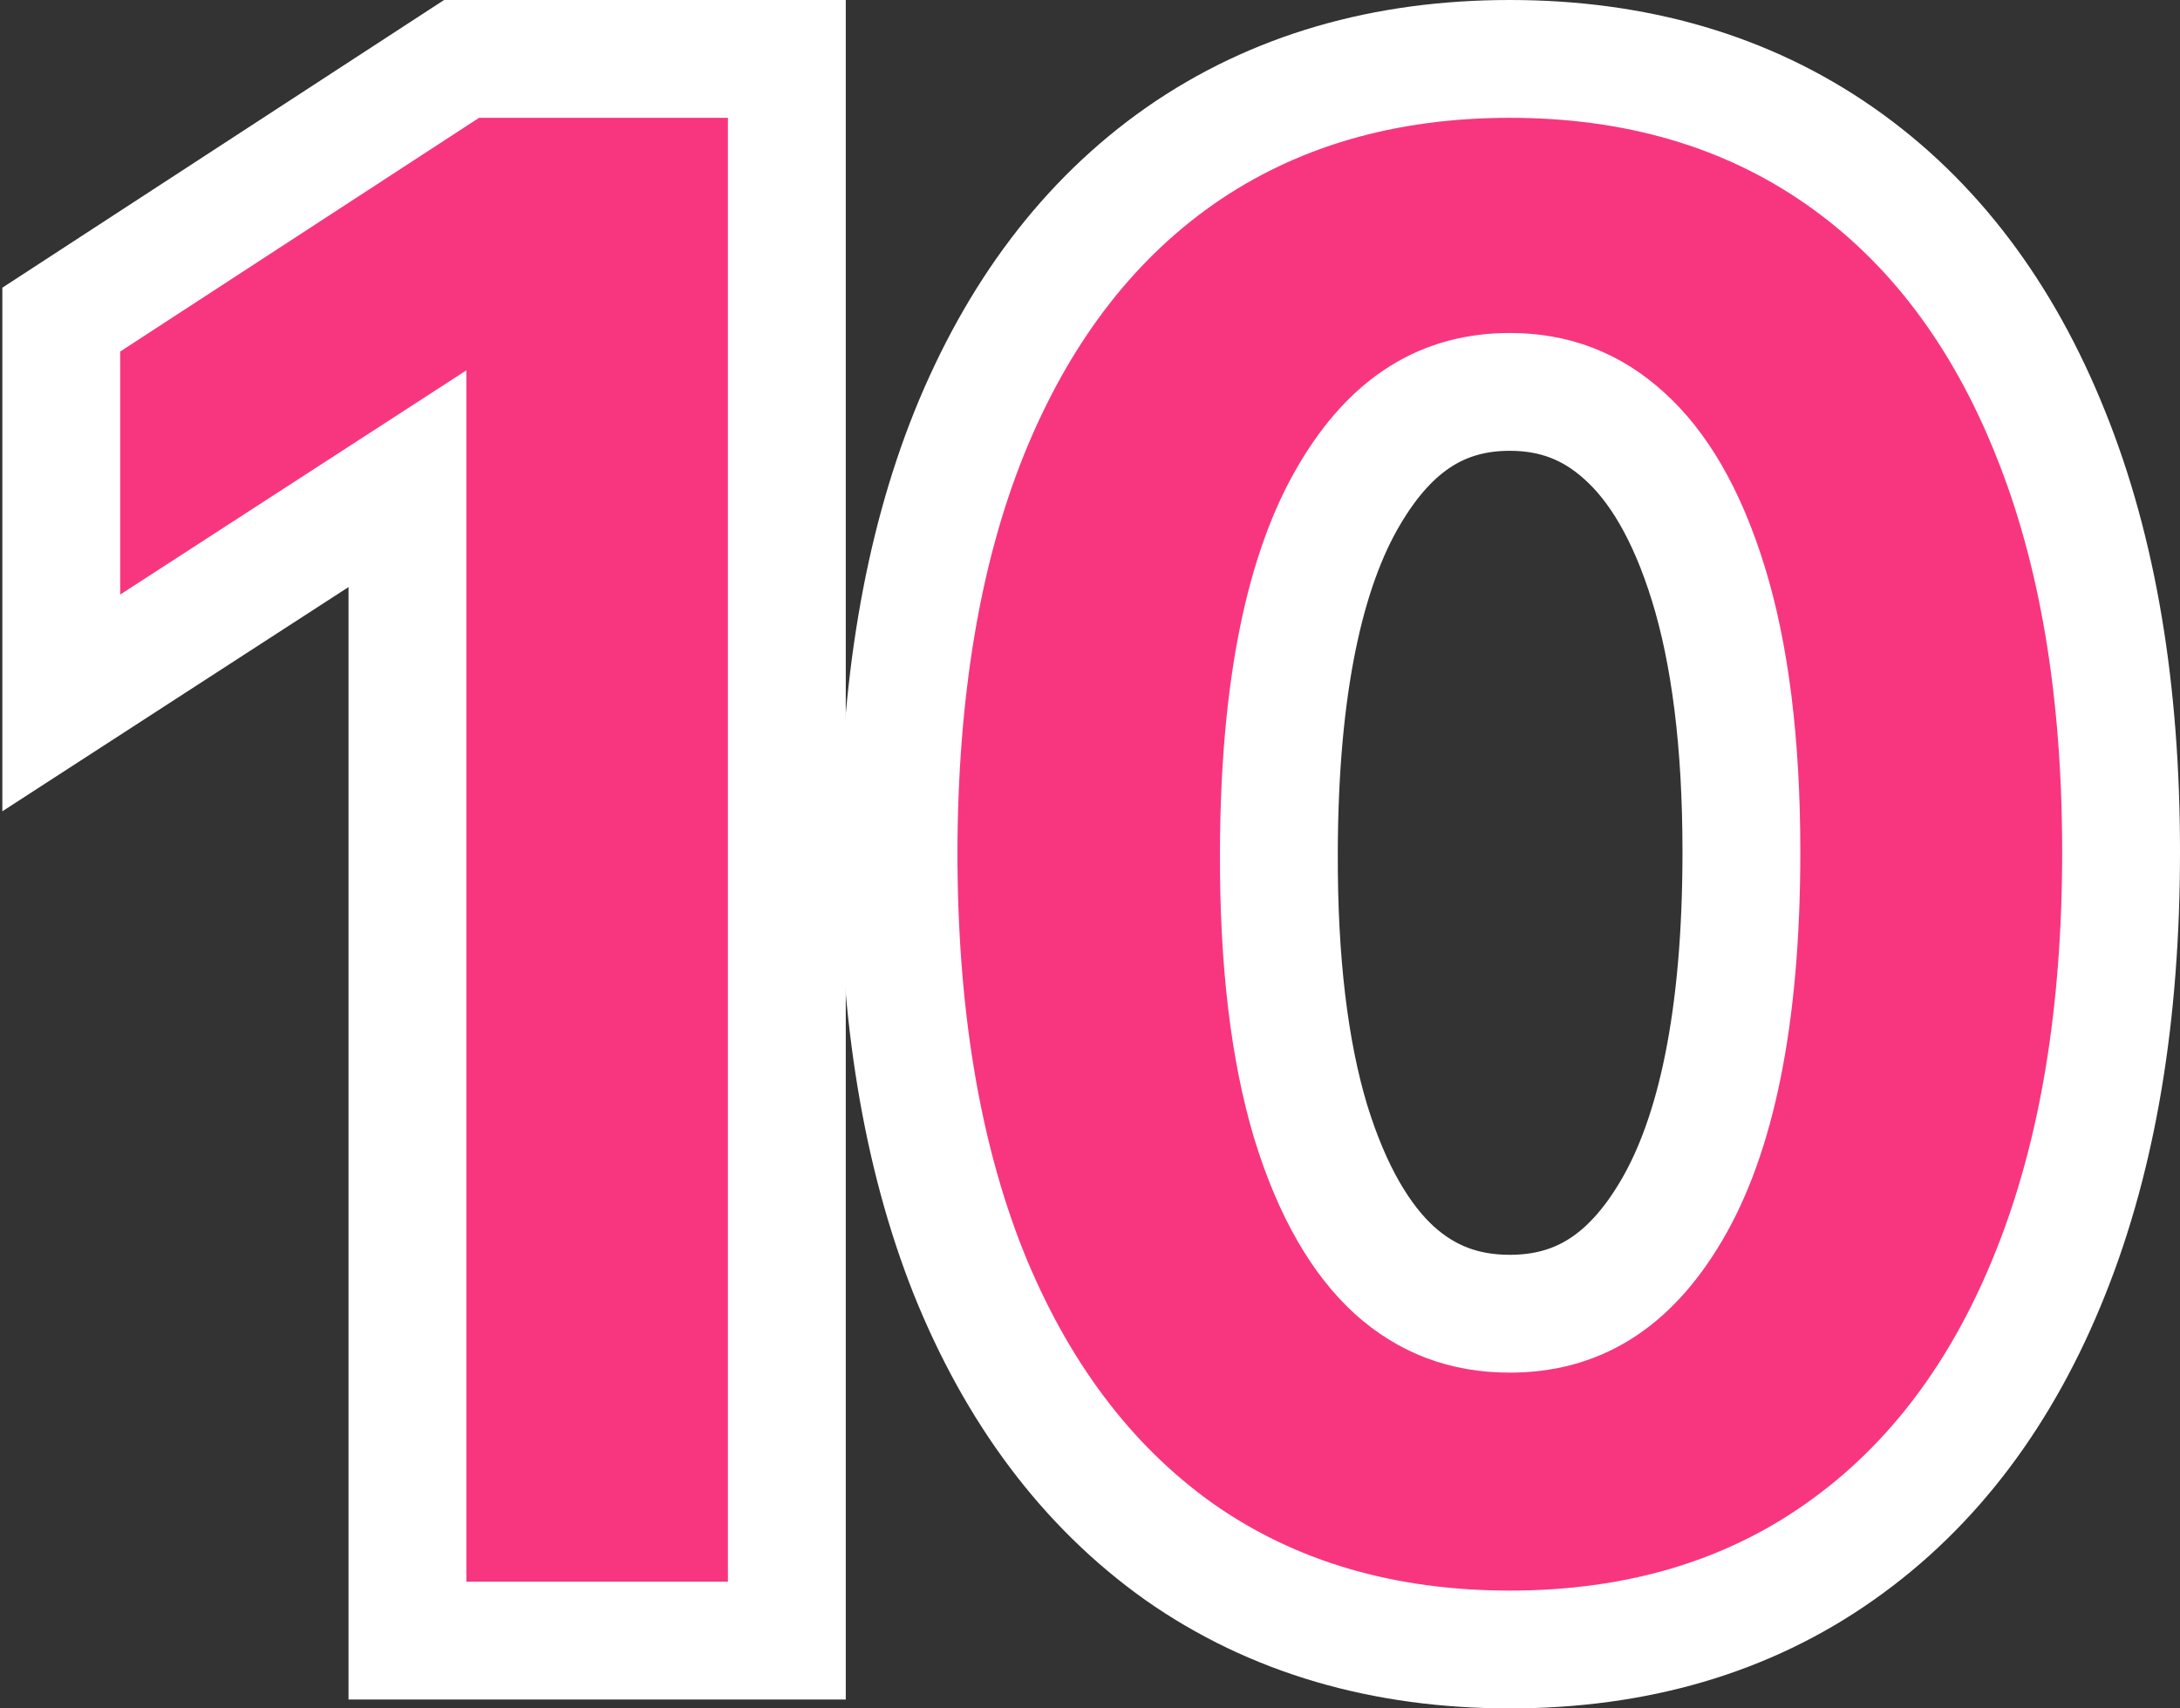
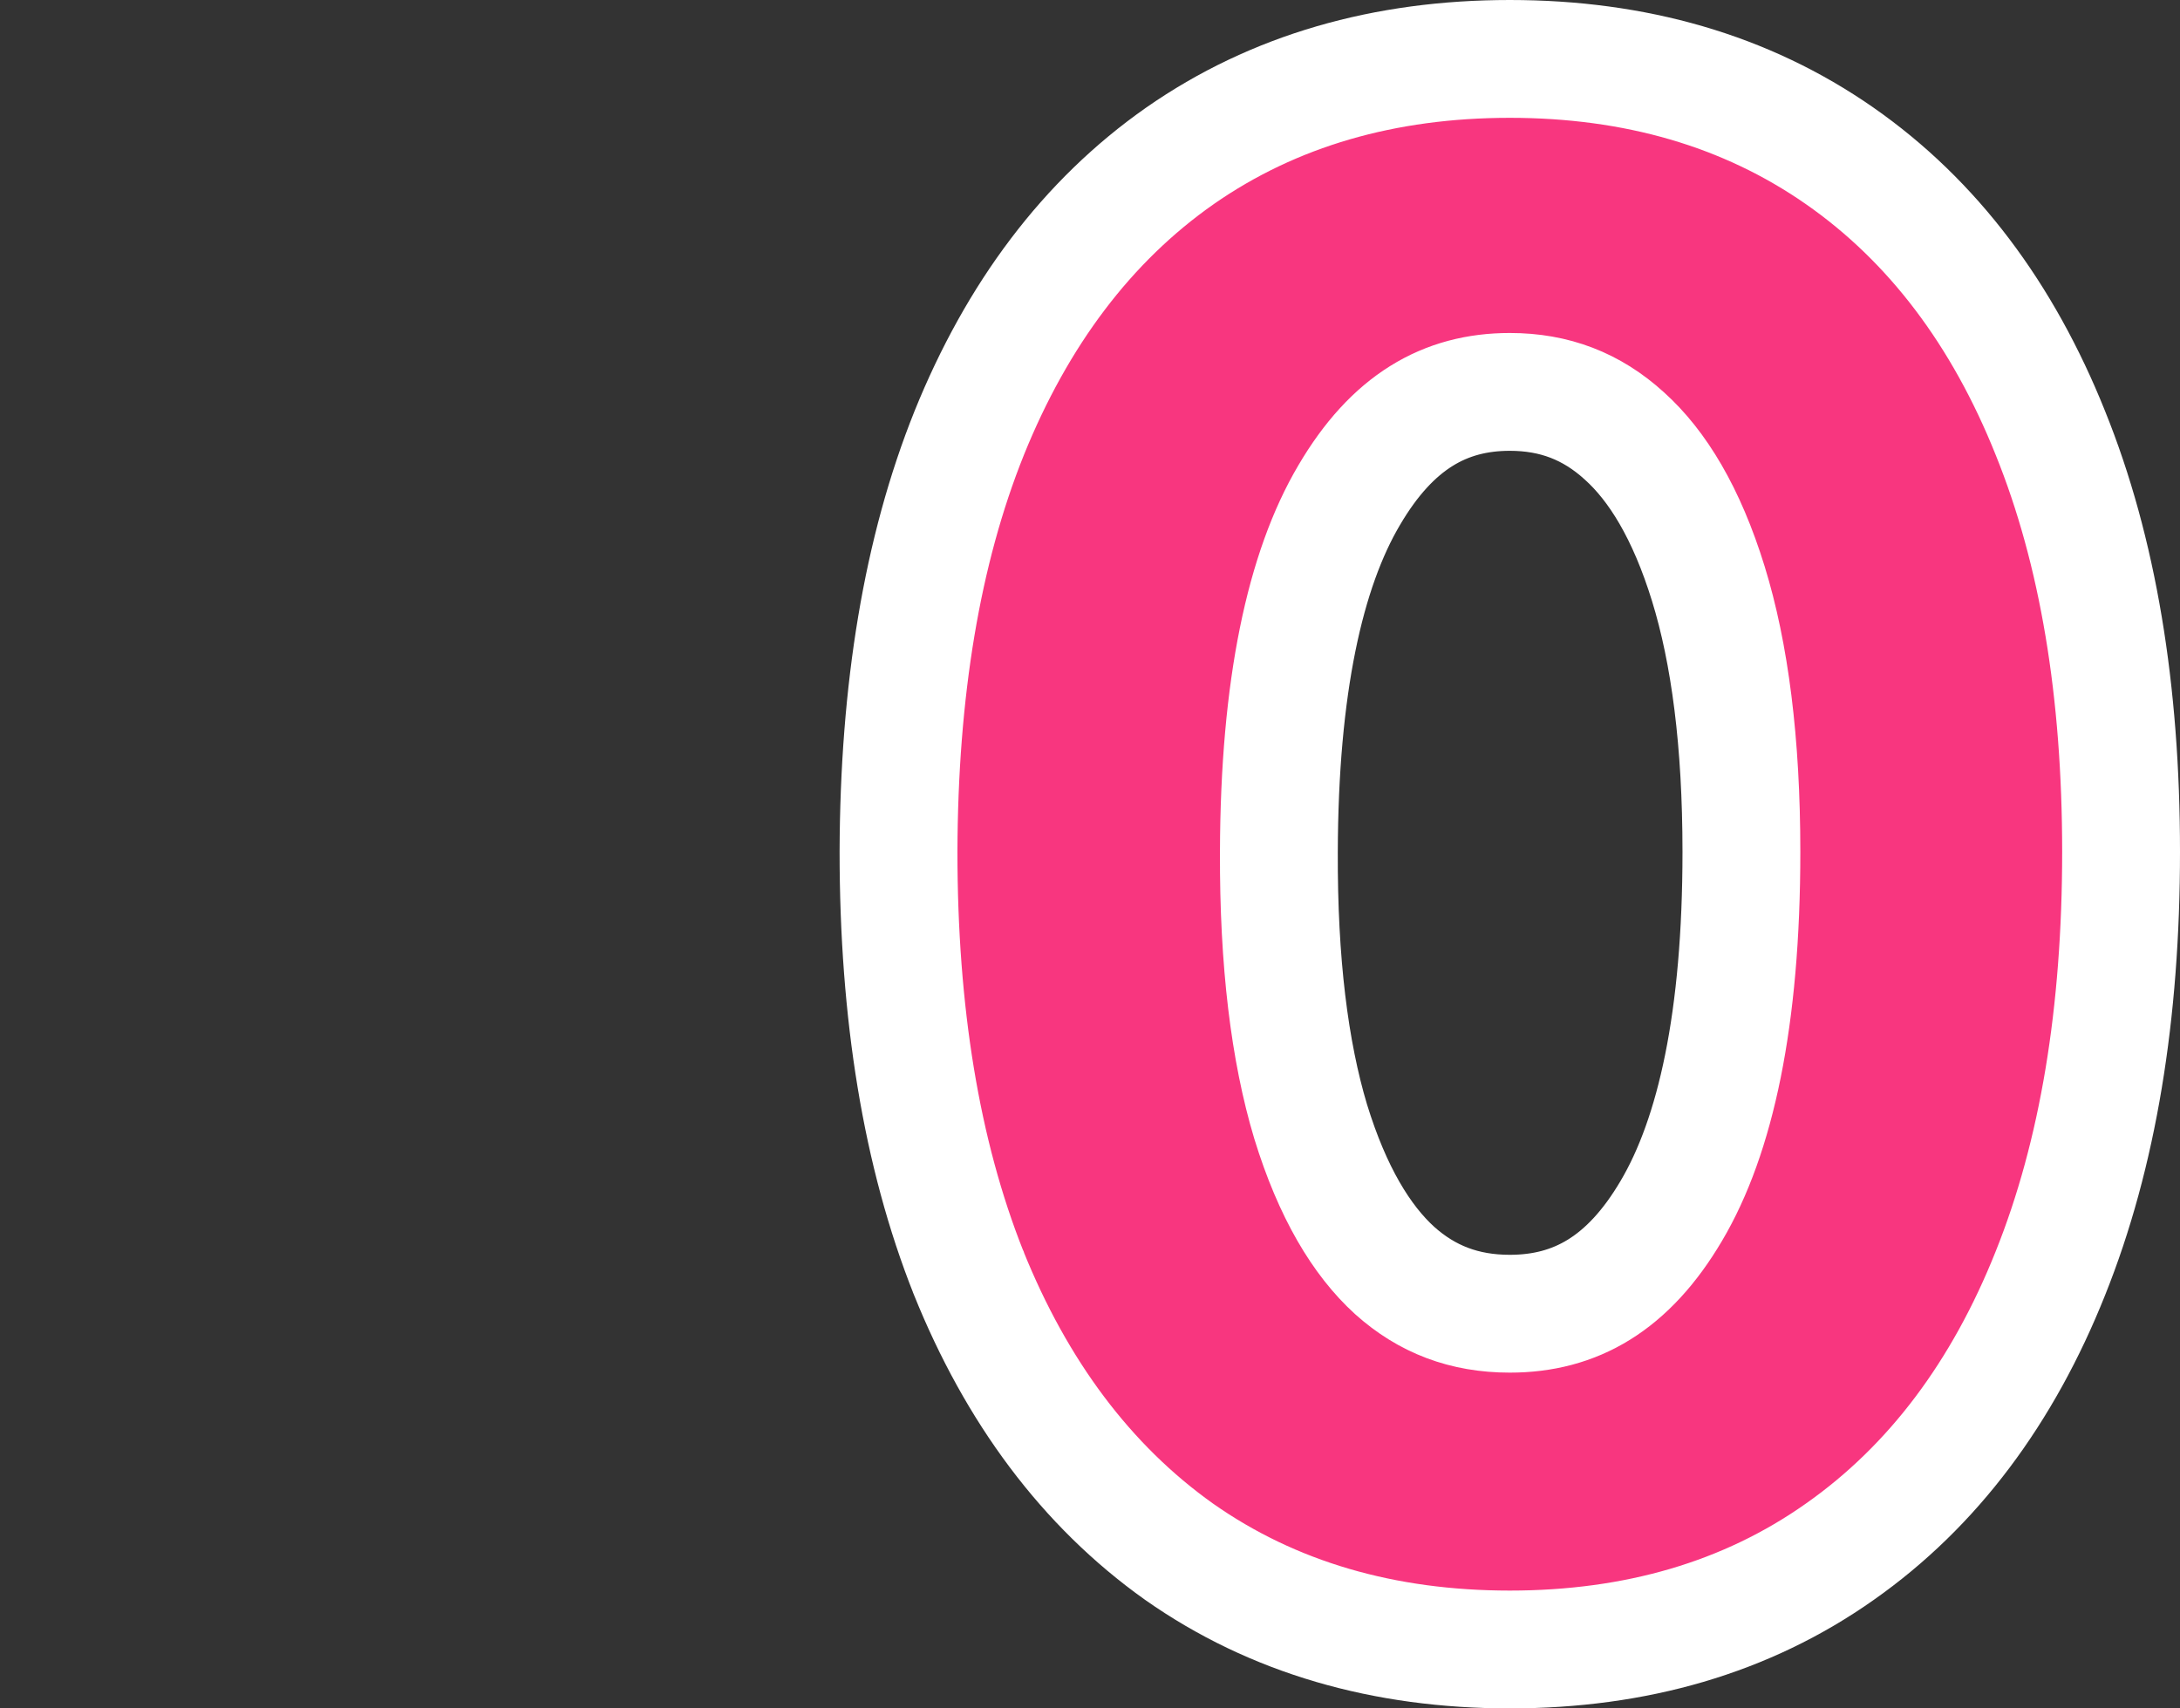
<svg xmlns="http://www.w3.org/2000/svg" width="148" height="116" viewBox="0 0 148 116" fill="none">
  <rect x="0" y="0" width="148" height="116" fill="#333333" stroke="none" />
-   <path d="M53.419 8V4H49.419H32.523H31.335L30.34 4.648L5.977 20.518L4.16 21.702V23.87V40.371V47.728L10.335 43.728L27.661 32.505V107.395V111.395H31.661H49.419H53.419V107.395V8Z" fill="#F8367F" stroke="white" stroke-width="8" />
  <path d="M80.028 105.348L80.038 105.355L80.049 105.363C86.423 109.841 93.972 112 102.5 112C111.027 112 118.563 109.842 124.91 105.359C131.254 100.9 135.984 94.52 139.199 86.459C142.447 78.363 144 68.784 144 57.834C144 46.948 142.447 37.429 139.196 29.391C135.978 21.358 131.243 15.008 124.892 10.581C118.521 6.141 110.994 4 102.5 4C94.006 4 86.479 6.141 80.108 10.581L80.108 10.581L80.1 10.587C73.785 15.013 69.054 21.359 65.807 29.384L65.804 29.392C62.586 37.395 61.033 46.911 61 57.822V57.834C61 68.752 62.537 78.311 65.75 86.403L65.754 86.412L65.757 86.422C69.002 94.473 73.726 100.86 80.028 105.348ZM113.46 82.226L113.457 82.231C110.541 87.17 106.951 89.201 102.5 89.201C99.41 89.201 96.87 88.228 94.679 86.262C92.433 84.217 90.459 80.968 88.979 76.151C87.547 71.387 86.793 65.319 86.823 57.851L86.823 57.846C86.854 46.599 88.602 38.689 91.591 33.627L91.596 33.619C94.521 28.638 98.1 26.61 102.5 26.61C105.54 26.61 108.063 27.586 110.265 29.588L110.274 29.596L110.283 29.604C112.524 31.618 114.498 34.835 115.978 39.63C117.439 44.36 118.224 50.395 118.224 57.834C118.224 69.175 116.474 77.14 113.46 82.226Z" fill="#F8367F" stroke="white" stroke-width="8" />
</svg>